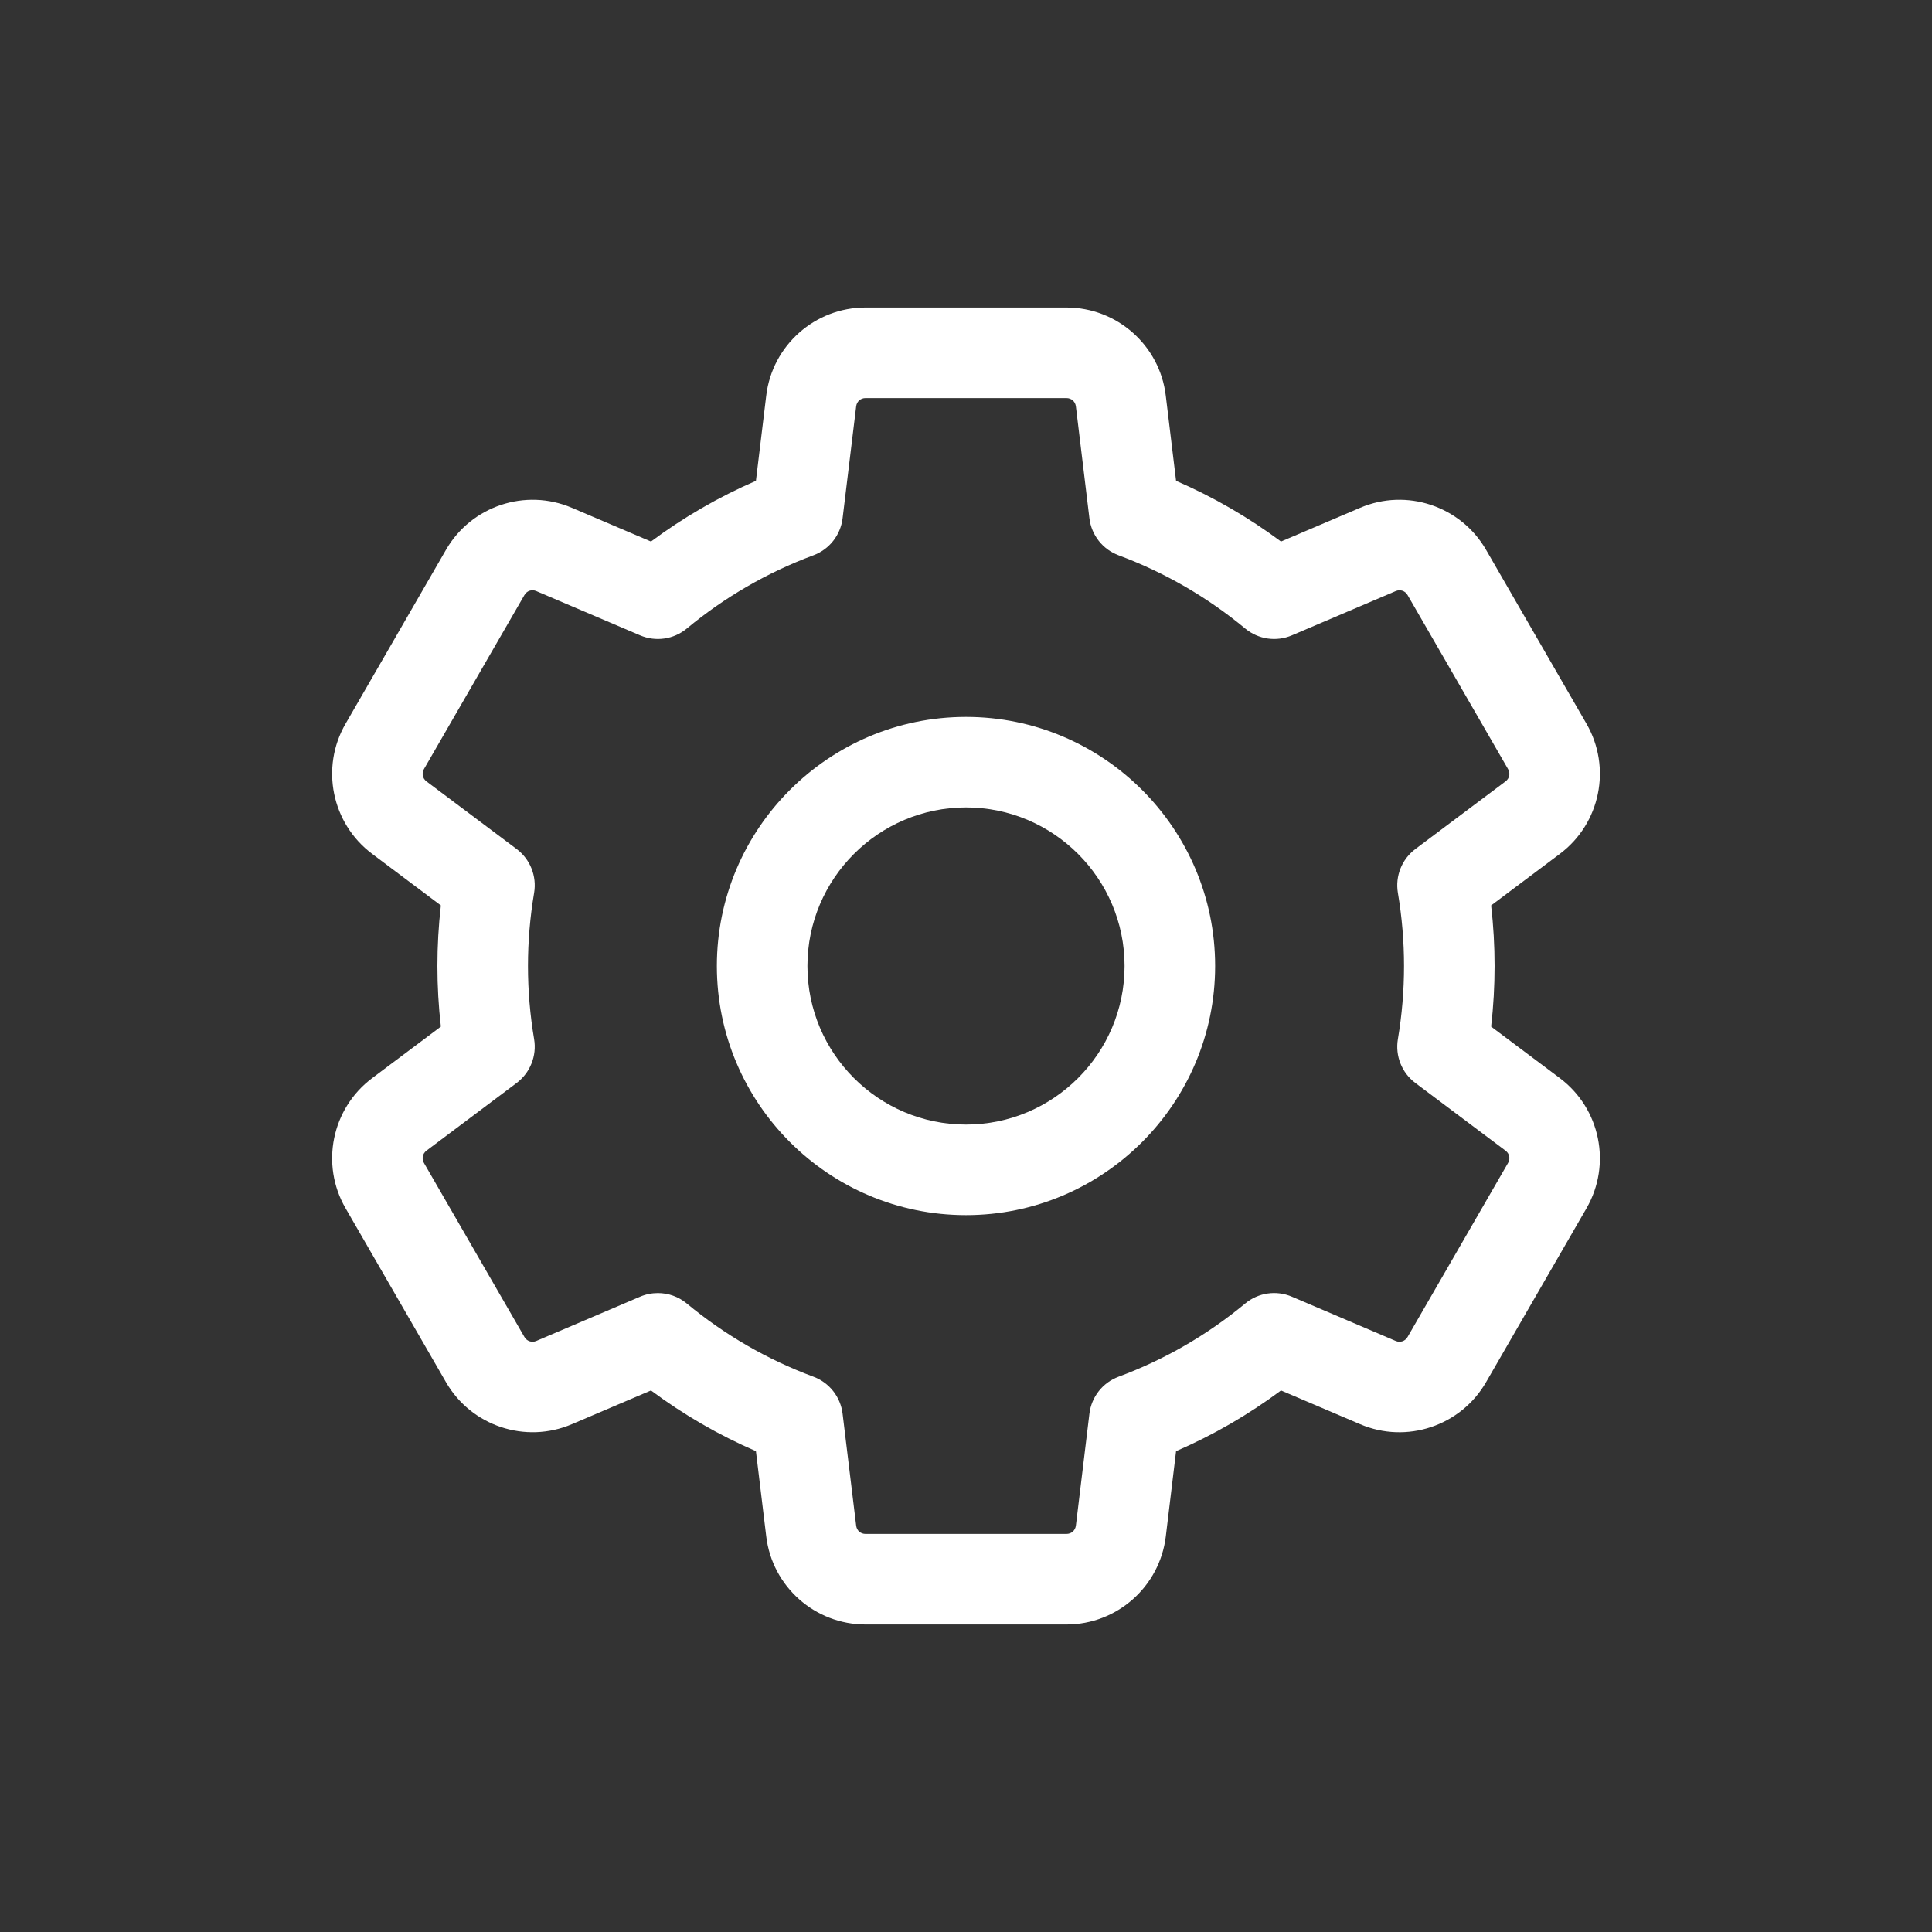
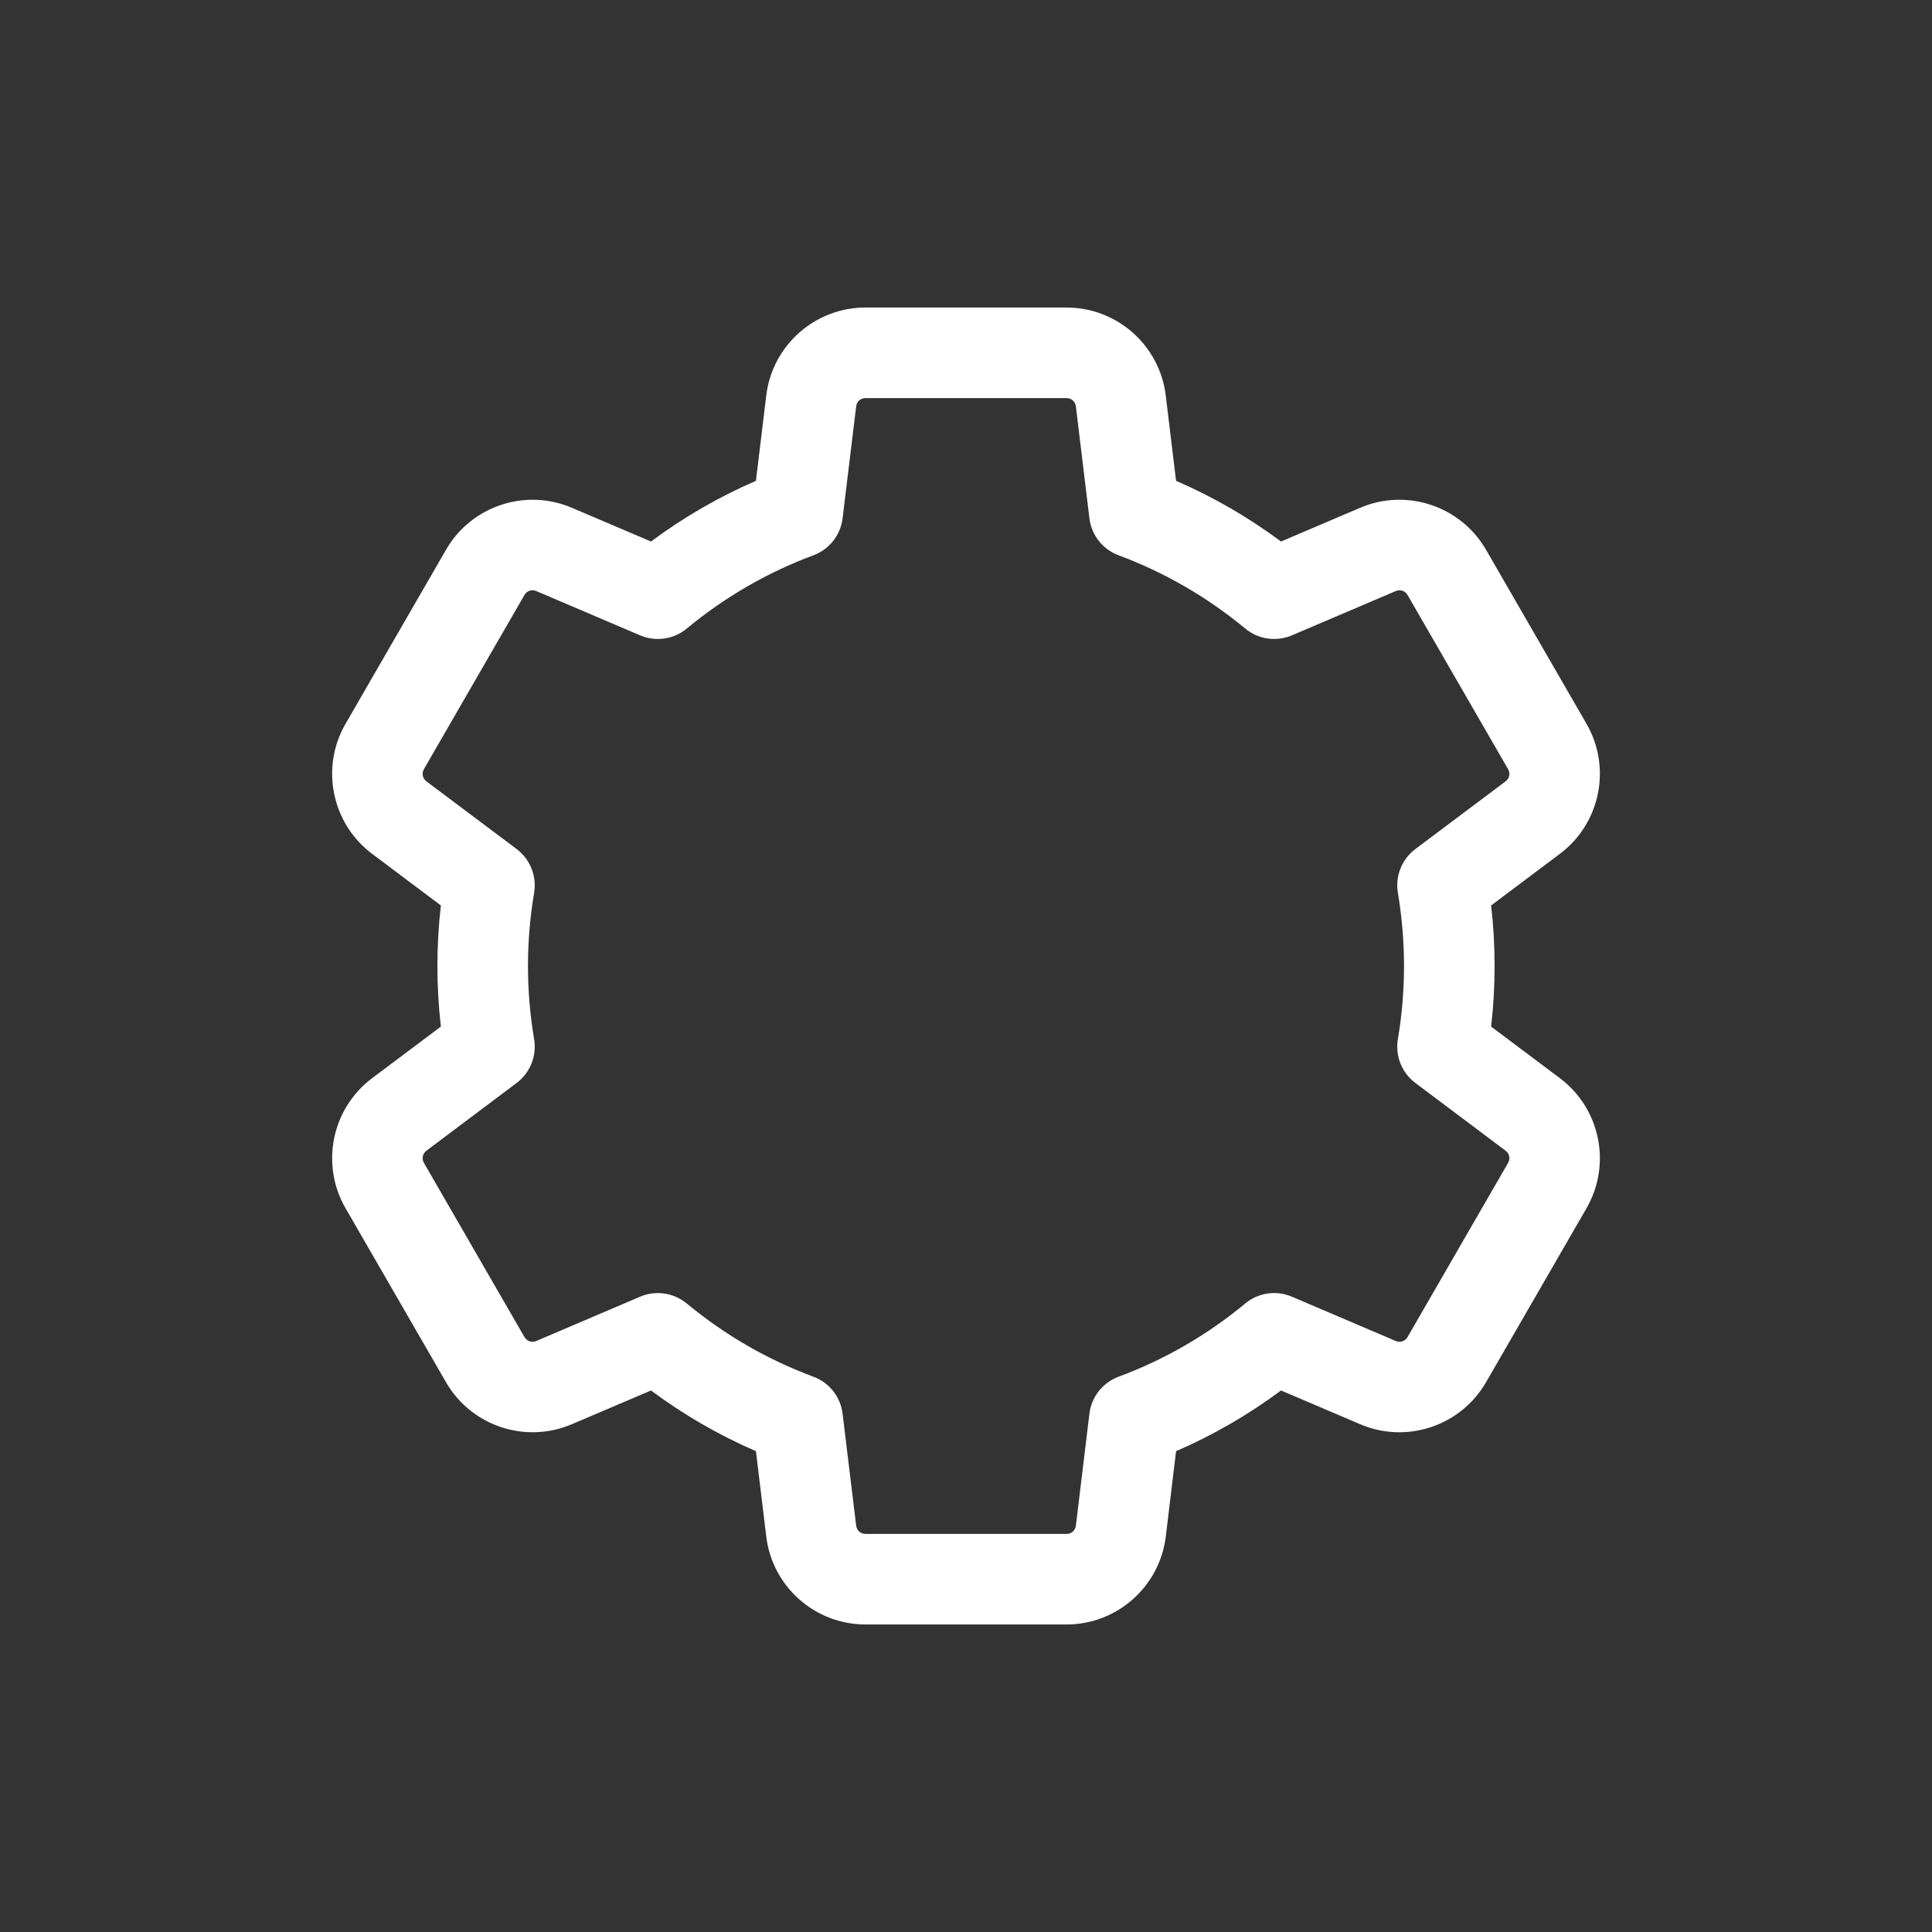
<svg xmlns="http://www.w3.org/2000/svg" width="41" height="41" viewBox="0 0 41 41" fill="none">
  <rect x="0" y="0" width="41" height="41" fill="#333333" stroke="none" />
  <g clip-path="url(#clip0_516_643)">
    <path fill-rule="evenodd" clip-rule="evenodd" d="M33.668 25.641L31.536 29.333C30.999 30.262 29.851 30.646 28.864 30.224L27.185 29.508C26.493 30.023 25.748 30.454 24.958 30.796L24.74 32.606C24.611 33.671 23.705 34.474 22.632 34.474H18.368C17.295 34.474 16.389 33.671 16.261 32.606L16.042 30.796C15.252 30.454 14.507 30.023 13.815 29.508L12.136 30.224C11.149 30.645 10.001 30.262 9.465 29.333L7.333 25.64C6.796 24.712 7.039 23.525 7.896 22.881L9.356 21.786C9.258 20.93 9.258 20.07 9.356 19.215L7.896 18.119C7.039 17.475 6.796 16.289 7.333 15.36L9.465 11.667C10.001 10.738 11.149 10.355 12.136 10.776L13.815 11.492C14.507 10.977 15.252 10.546 16.042 10.204L16.261 8.394C16.389 7.329 17.295 6.526 18.368 6.526H22.632C23.705 6.526 24.611 7.329 24.739 8.394L24.958 10.204C25.748 10.546 26.493 10.977 27.185 11.492L28.864 10.776C29.851 10.355 30.999 10.738 31.536 11.667L33.668 15.36C34.204 16.289 33.962 17.475 33.104 18.119L31.644 19.215C31.742 20.07 31.742 20.93 31.644 21.786L33.104 22.881C33.962 23.526 34.204 24.712 33.668 25.641ZM30.036 22.982L31.95 24.419C32.034 24.482 32.056 24.589 32.003 24.68L29.871 28.373C29.819 28.463 29.715 28.498 29.618 28.457L27.416 27.518C27.085 27.376 26.703 27.432 26.426 27.662C25.62 28.33 24.716 28.853 23.738 29.216C23.401 29.341 23.162 29.644 23.119 30.001L22.832 32.375C22.819 32.479 22.737 32.552 22.632 32.552H18.368C18.263 32.552 18.181 32.48 18.169 32.375L17.881 30.001C17.838 29.644 17.599 29.341 17.262 29.216C16.285 28.853 15.38 28.33 14.574 27.662C14.398 27.516 14.181 27.441 13.961 27.441C13.833 27.441 13.705 27.466 13.584 27.518L11.382 28.457C11.286 28.498 11.181 28.463 11.129 28.373L8.997 24.68C8.945 24.589 8.967 24.482 9.05 24.419L10.964 22.982C11.251 22.766 11.394 22.408 11.335 22.054C11.161 21.023 11.161 19.977 11.335 18.946C11.394 18.592 11.251 18.234 10.964 18.018L9.05 16.582C8.967 16.519 8.945 16.412 8.997 16.321L11.129 12.628C11.181 12.537 11.286 12.502 11.382 12.544L13.584 13.483C13.915 13.624 14.297 13.569 14.574 13.339C15.38 12.671 16.284 12.148 17.262 11.784C17.599 11.659 17.838 11.356 17.881 10.999L18.169 8.625C18.181 8.521 18.263 8.448 18.368 8.448H22.632C22.737 8.448 22.819 8.521 22.832 8.625L23.119 10.999C23.162 11.356 23.401 11.659 23.738 11.784C24.715 12.148 25.62 12.671 26.426 13.339C26.704 13.569 27.085 13.624 27.416 13.483L29.618 12.544C29.715 12.503 29.819 12.537 29.871 12.628L32.003 16.321C32.056 16.412 32.034 16.519 31.95 16.582L30.036 18.018C29.749 18.234 29.606 18.592 29.665 18.946C29.839 19.977 29.839 21.023 29.665 22.054C29.606 22.409 29.749 22.767 30.036 22.982Z" fill="white" />
-     <path fill-rule="evenodd" clip-rule="evenodd" d="M20.5 25.787C17.585 25.787 15.213 23.415 15.213 20.5C15.213 17.585 17.585 15.214 20.5 15.214C23.415 15.214 25.787 17.585 25.787 20.5C25.787 23.415 23.415 25.787 20.5 25.787ZM20.5 23.865C22.355 23.865 23.865 22.356 23.865 20.5C23.865 18.645 22.355 17.135 20.5 17.135C18.645 17.135 17.135 18.645 17.135 20.5C17.135 22.356 18.645 23.865 20.5 23.865Z" fill="white" />
  </g>
  <defs>
    <clipPath id="clip0_516_643">
      <rect width="41" height="41" fill="white" />
    </clipPath>
  </defs>
</svg>